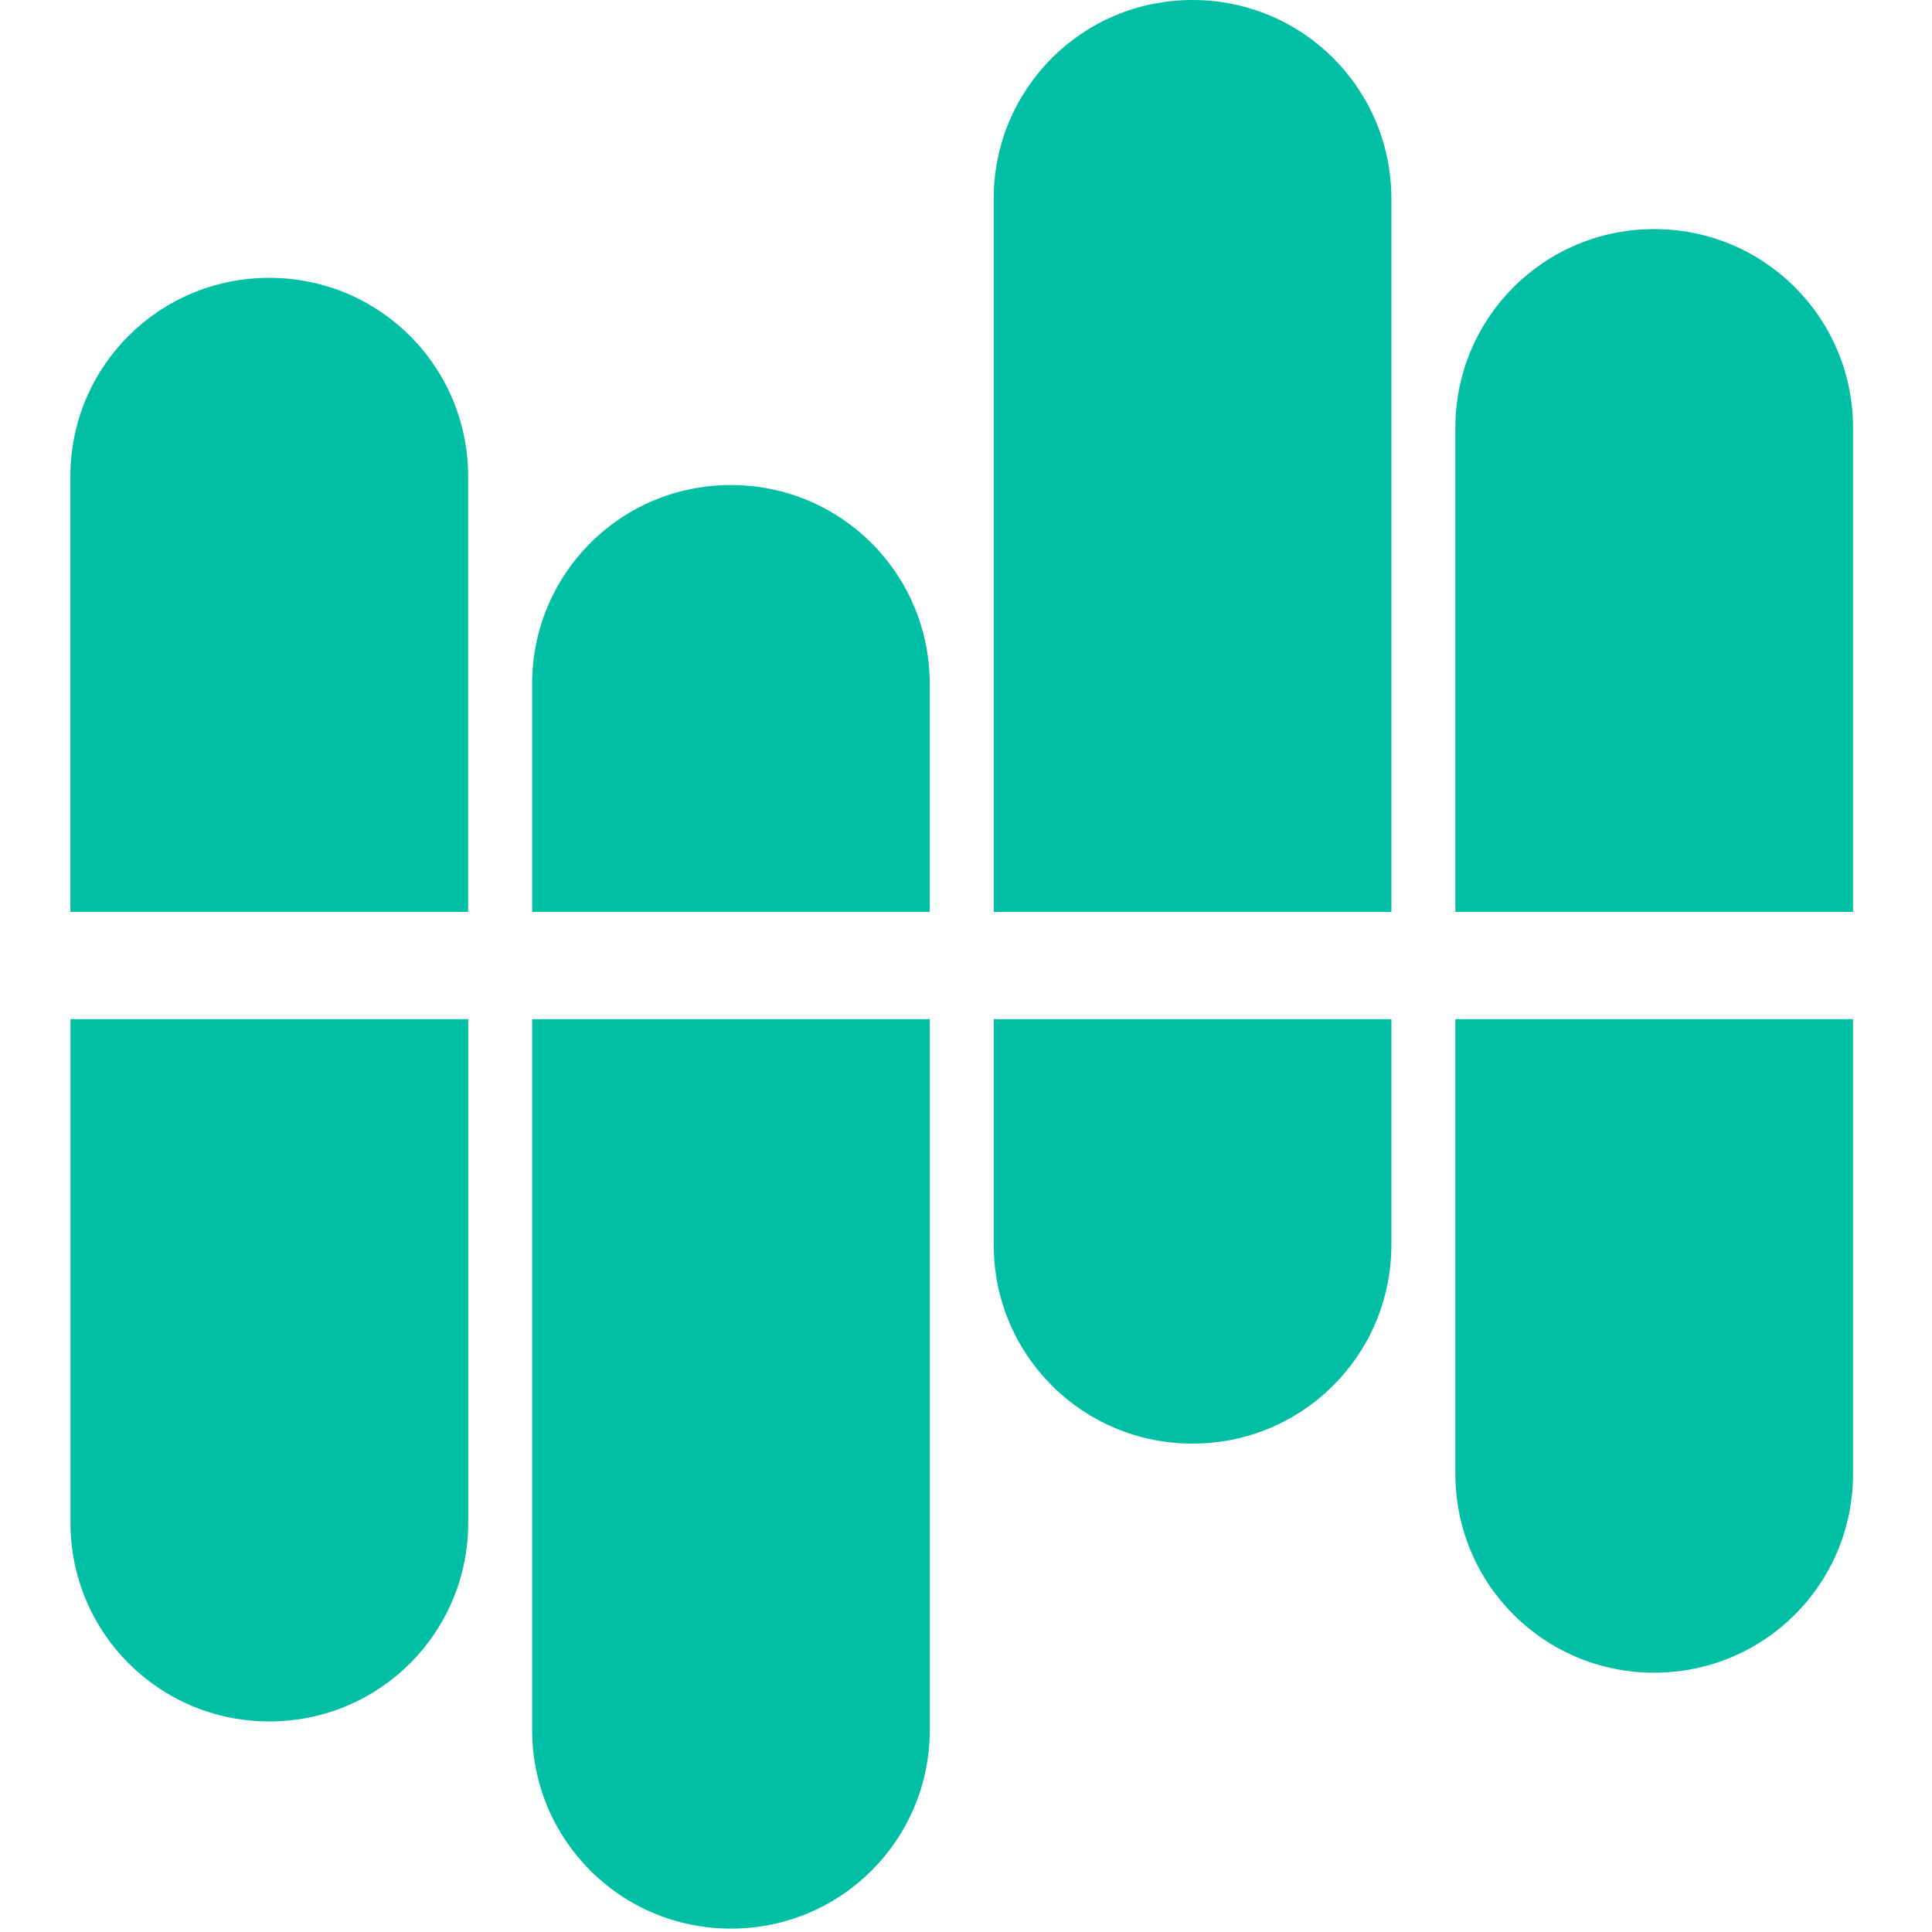
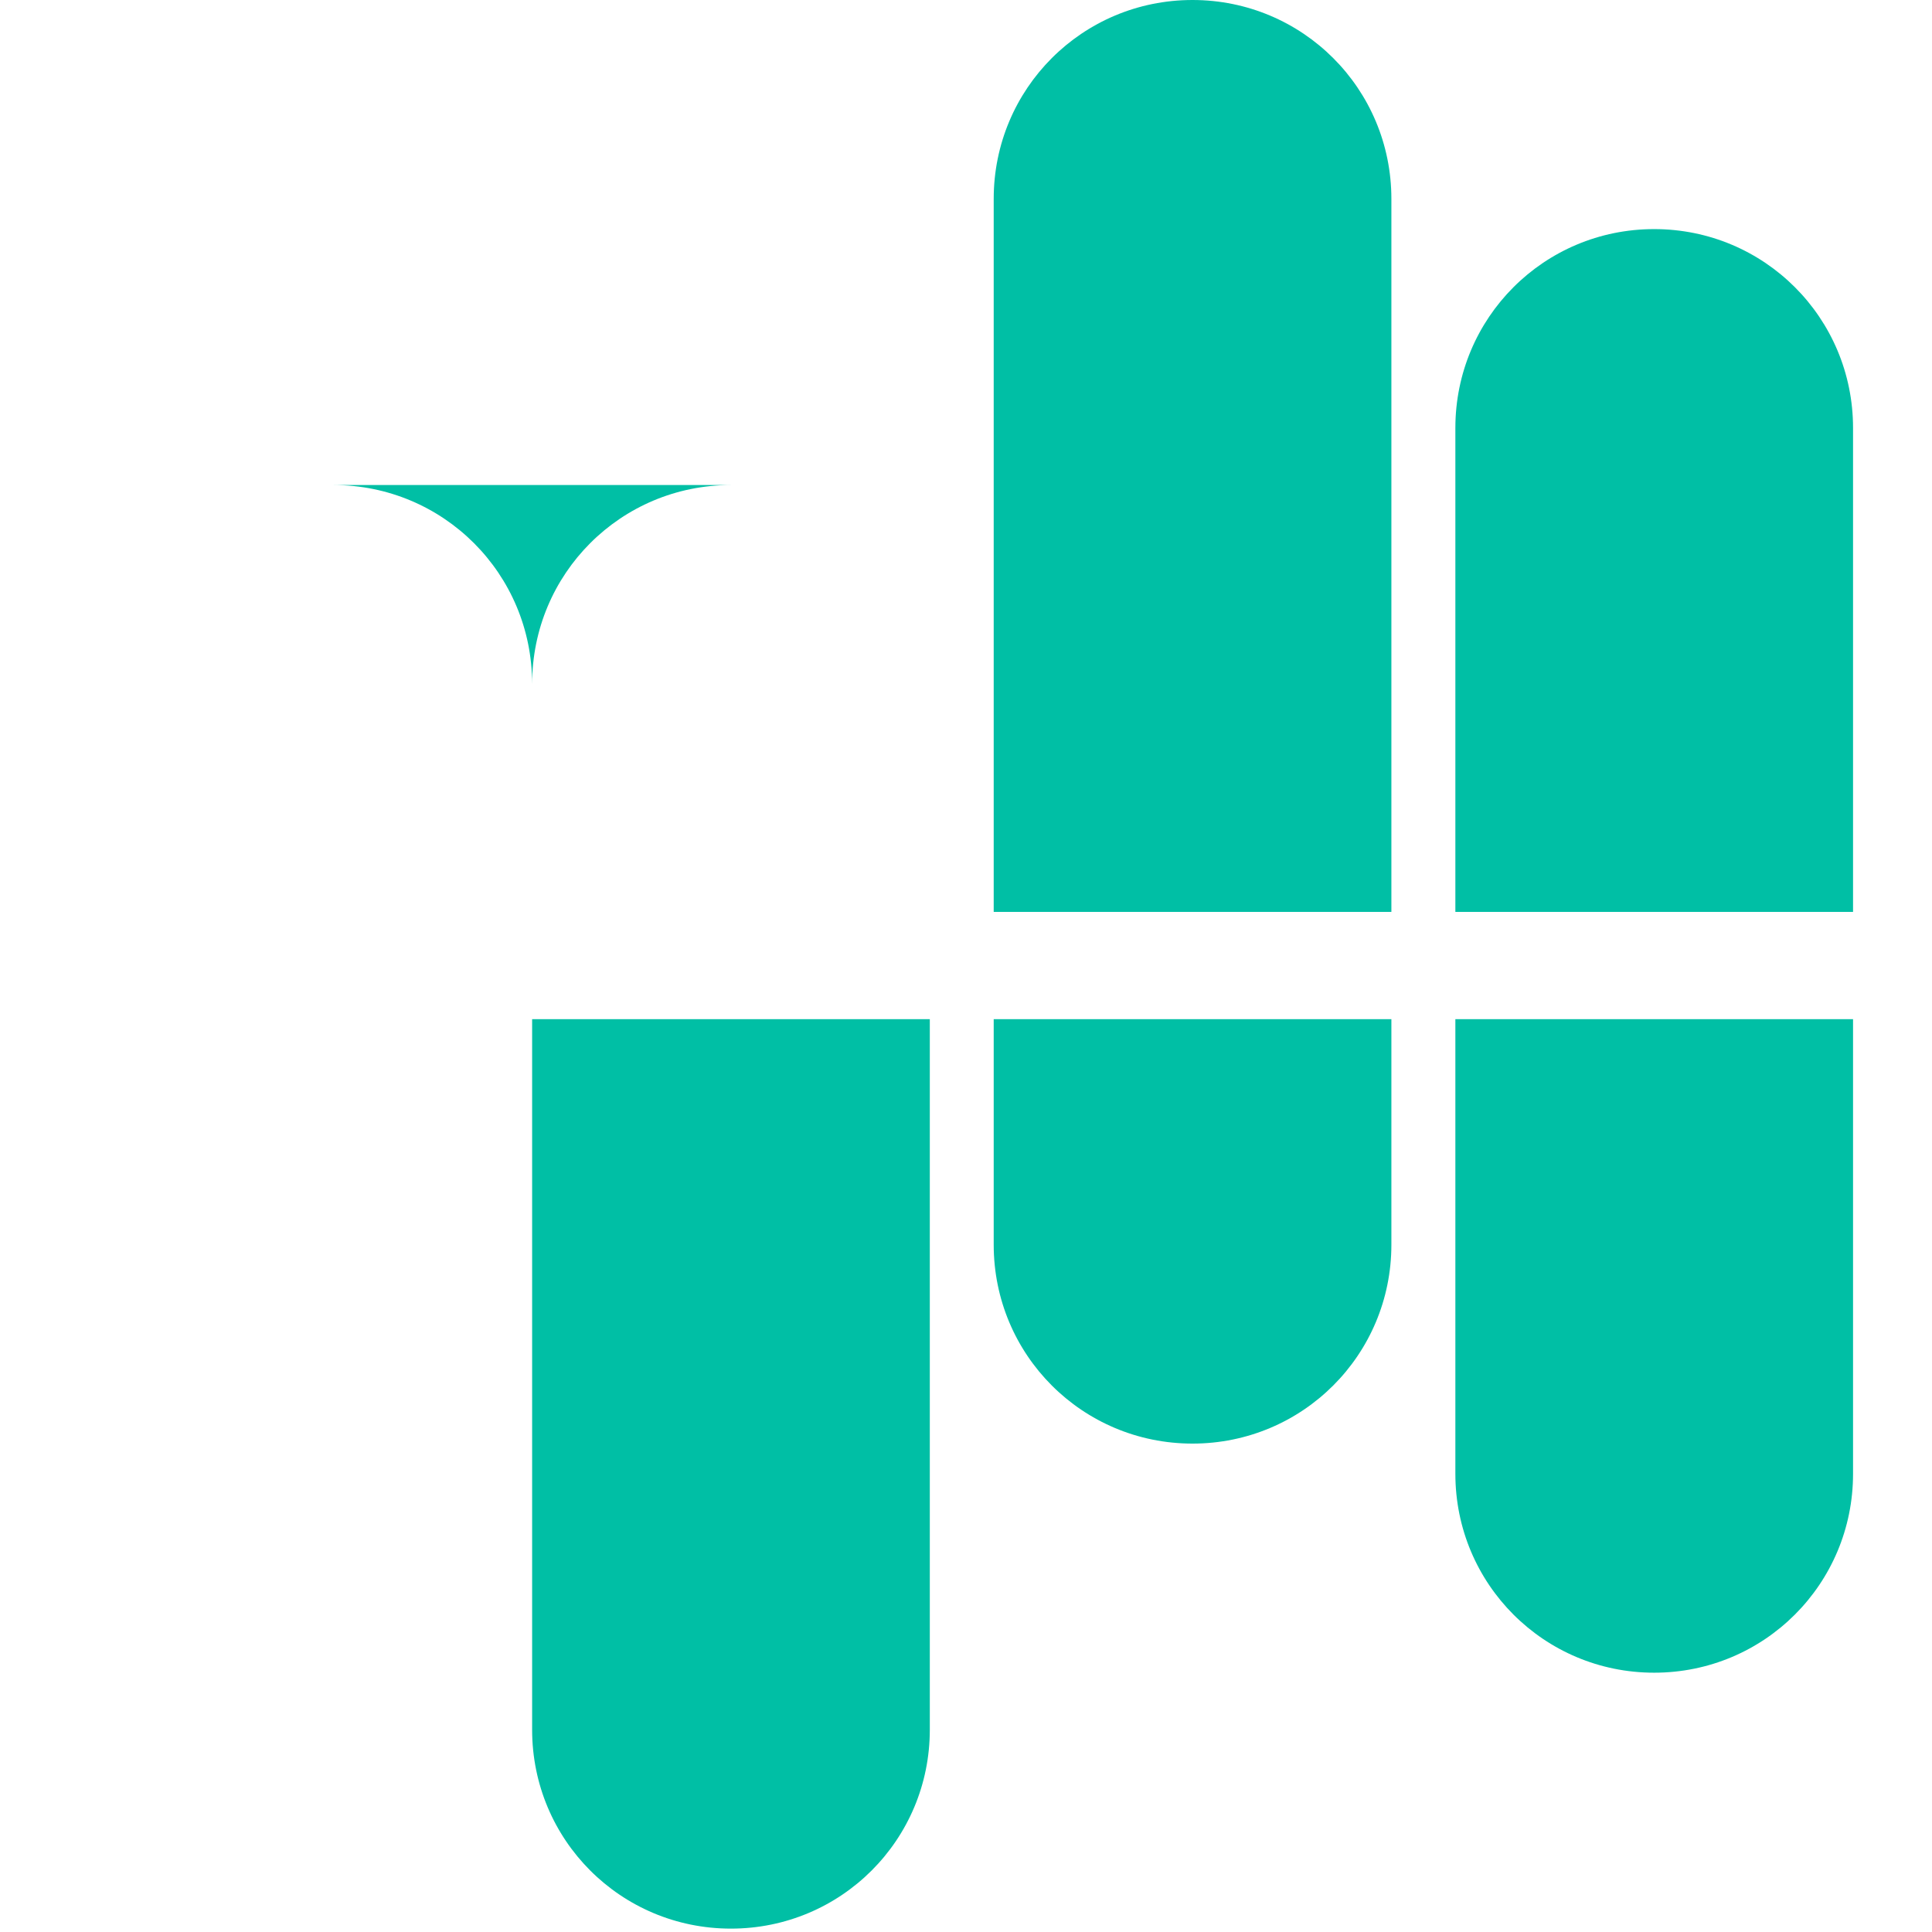
<svg xmlns="http://www.w3.org/2000/svg" width="80" height="80" viewBox="0 0 21.167 21.167" version="1.1" id="svg5">
  <title id="title826">ClassClicker Ranking Analysis Icon</title>
  <defs id="defs2" />
  <g id="layer1">
-     <path id="rect913" style="opacity:1;fill:#00bfa5;fill-opacity:1;stroke-width:2.841;stroke-linecap:round;stroke-linejoin:round" d="m 2.95,3.044 c -1.207,0 -2.179,0.971 -2.179,2.178 V 9.991 H 5.129 V 5.222 c 0,-1.207 -0.972,-2.178 -2.179,-2.178 z M 0.772,11.166 v 5.515 c 0,1.207 0.972,2.179 2.179,2.179 1.207,0 2.179,-0.972 2.179,-2.179 v -5.515 z" />
-     <path id="rect1397" style="opacity:1;fill:#00bfa5;fill-opacity:1;stroke-width:2.841;stroke-linecap:round;stroke-linejoin:round" d="m 8.008,5.314 c -1.207,0 -2.178,0.972 -2.178,2.179 V 9.991 H 10.186 V 7.493 c 0,-1.207 -0.972,-2.179 -2.179,-2.179 z M 5.83,11.166 v 7.785 c 0,1.207 0.971,2.179 2.178,2.179 1.207,0 2.179,-0.972 2.179,-2.179 v -7.785 z" />
+     <path id="rect1397" style="opacity:1;fill:#00bfa5;fill-opacity:1;stroke-width:2.841;stroke-linecap:round;stroke-linejoin:round" d="m 8.008,5.314 c -1.207,0 -2.178,0.972 -2.178,2.179 V 9.991 V 7.493 c 0,-1.207 -0.972,-2.179 -2.179,-2.179 z M 5.83,11.166 v 7.785 c 0,1.207 0.971,2.179 2.178,2.179 1.207,0 2.179,-0.972 2.179,-2.179 v -7.785 z" />
    <path id="rect1399" style="opacity:1;fill:#00bfa5;fill-opacity:1;stroke-width:2.841;stroke-linecap:round;stroke-linejoin:round" d="m 13.065,0 c -1.207,0 -2.178,0.972 -2.178,2.179 v 7.812 h 4.357 V 2.179 C 15.244,0.972 14.272,0 13.065,0 Z m -2.178,11.166 v 2.471 c 0,1.207 0.971,2.179 2.178,2.179 1.207,0 2.179,-0.972 2.179,-2.179 v -2.471 z" />
    <path id="rect1401" style="opacity:1;fill:#00bfa5;fill-opacity:1;stroke-width:2.841;stroke-linecap:round;stroke-linejoin:round" d="m 18.123,2.51 c -1.207,0 -2.178,0.972 -2.178,2.179 v 5.302 h 4.357 v -5.302 c 0,-1.207 -0.972,-2.179 -2.179,-2.179 z m -2.178,8.656 v 4.981 c 0,1.207 0.971,2.179 2.178,2.179 1.207,0 2.179,-0.972 2.179,-2.179 v -4.981 z" />
  </g>
</svg>